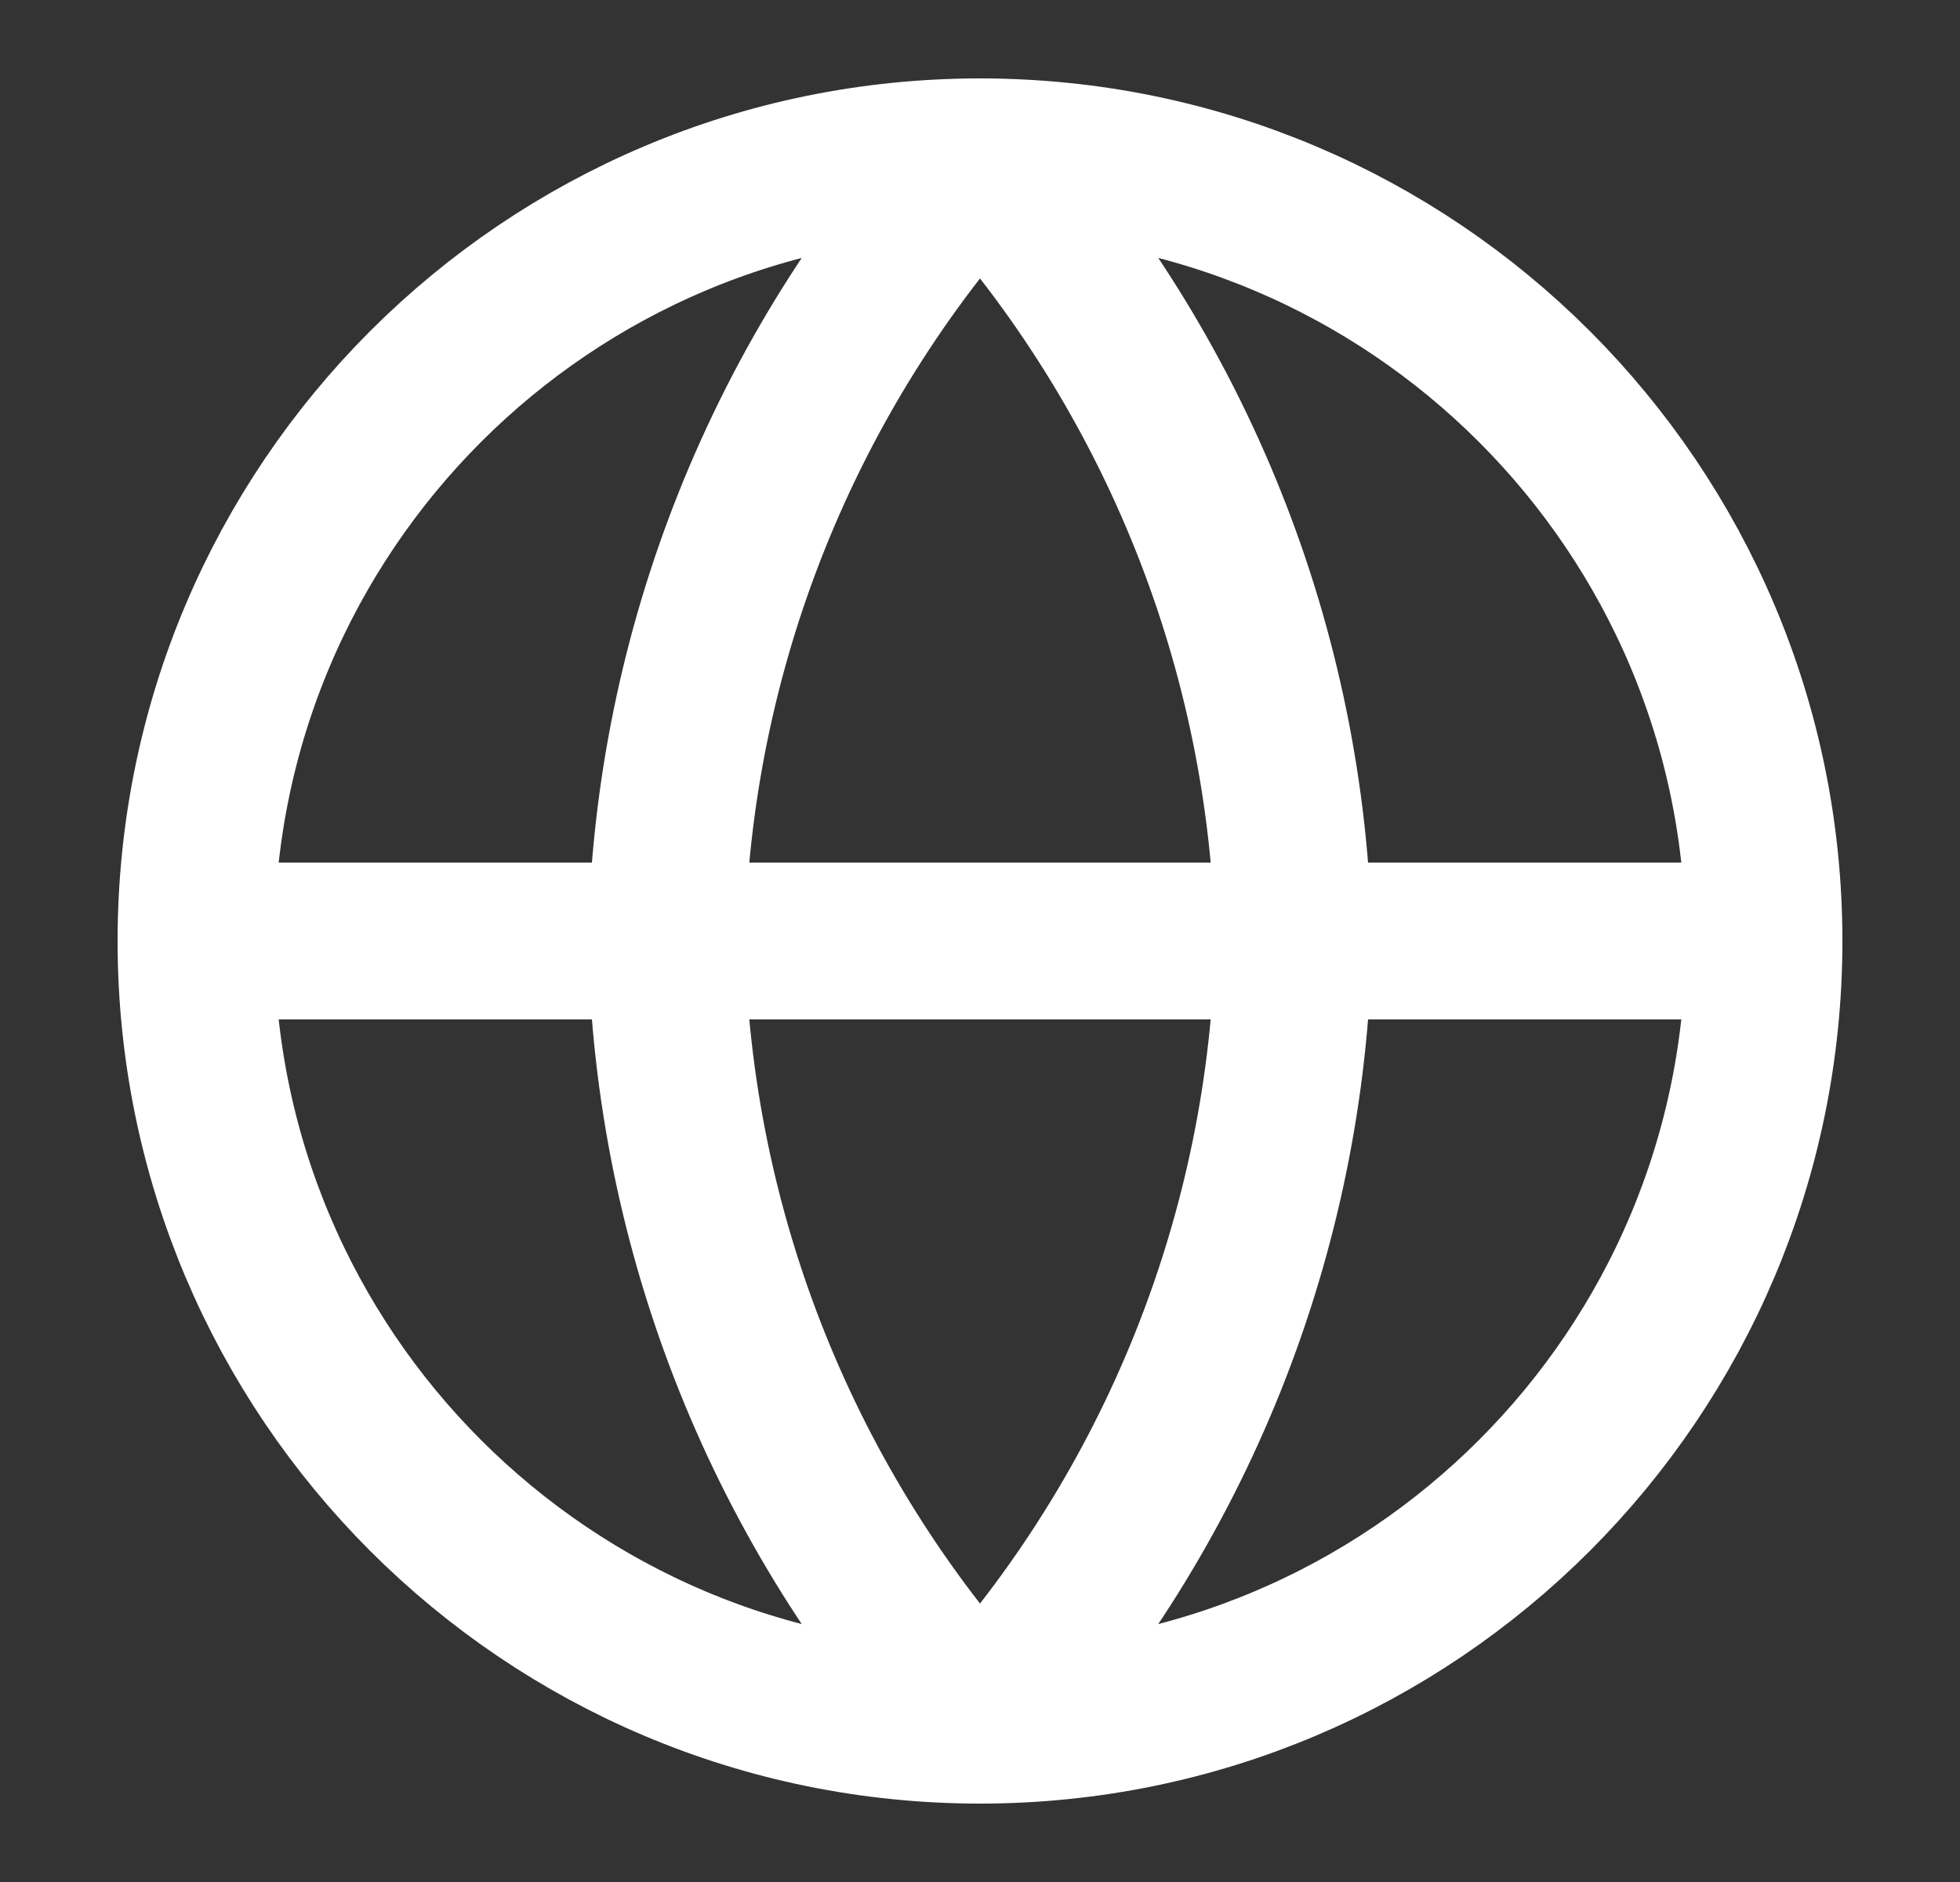
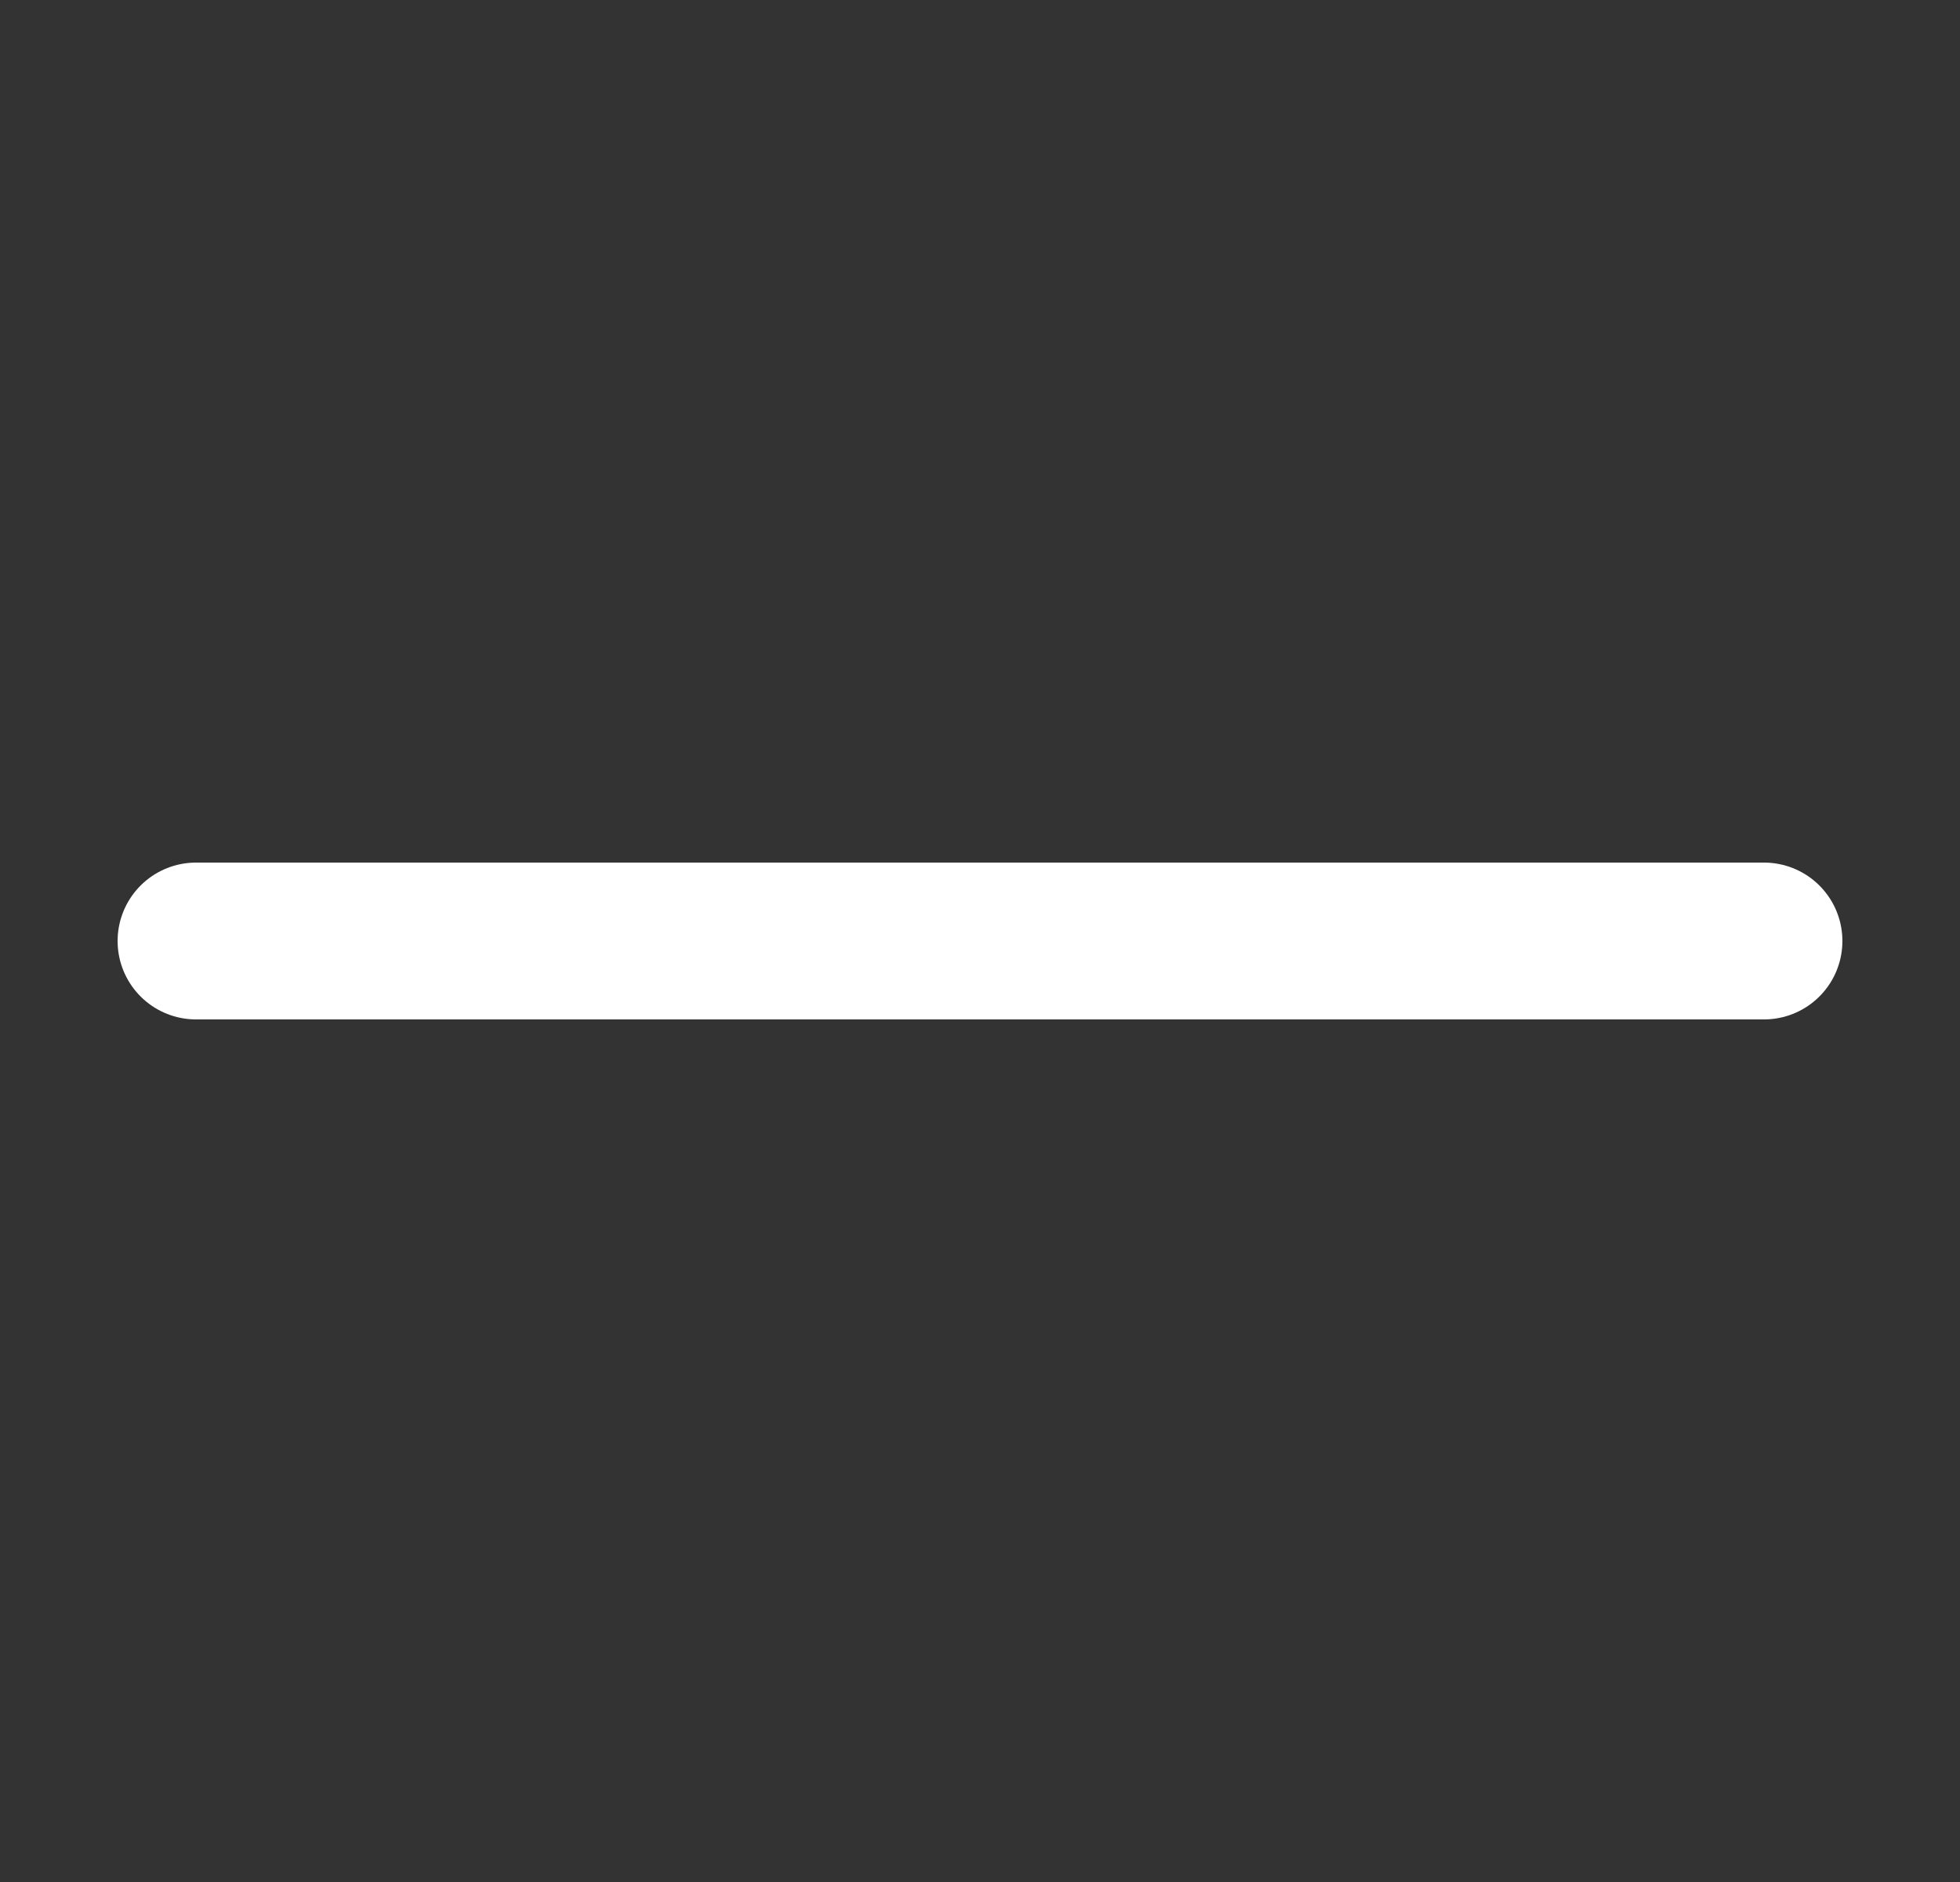
<svg xmlns="http://www.w3.org/2000/svg" xmlns:ns1="http://www.w3.org/2000/anim" viewBox="0 0 25 24" fill="none" anim="" ns1:transform-origin="50% 50%" ns1:duration="0.5" ns1:ease="power1.inOut">
  <rect x="0" y="0" width="25" height="24" fill="#333333" stroke="none" />
  <g id="74de283c305131f77aa0a1b2633eb3a0">
-     <path id="11a32c26a10768faf64ff6531f823b2b" d="M12.5 22C18.023 22 22.5 17.523 22.5 12C22.5 6.477 18.023 2 12.5 2C6.977 2 2.5 6.477 2.5 12C2.5 17.523 6.977 22 12.5 22Z" stroke="white" stroke-width="2" stroke-linecap="round" stroke-linejoin="round" />
    <path id="a3d84cab1efa50610b9f8c61377041d1" d="M2.5 12H22.5" stroke="white" stroke-width="2" stroke-linecap="round" stroke-linejoin="round" />
-     <path id="e62a4dea6c103c805d6bce08a515f1bd" d="M12.5 2C15.001 4.738 16.423 8.292 16.5 12C16.423 15.708 15.001 19.262 12.5 22C9.999 19.262 8.577 15.708 8.5 12C8.577 8.292 9.999 4.738 12.5 2V2Z" stroke="white" stroke-width="2" stroke-linecap="round" stroke-linejoin="round" />
  </g>
</svg>